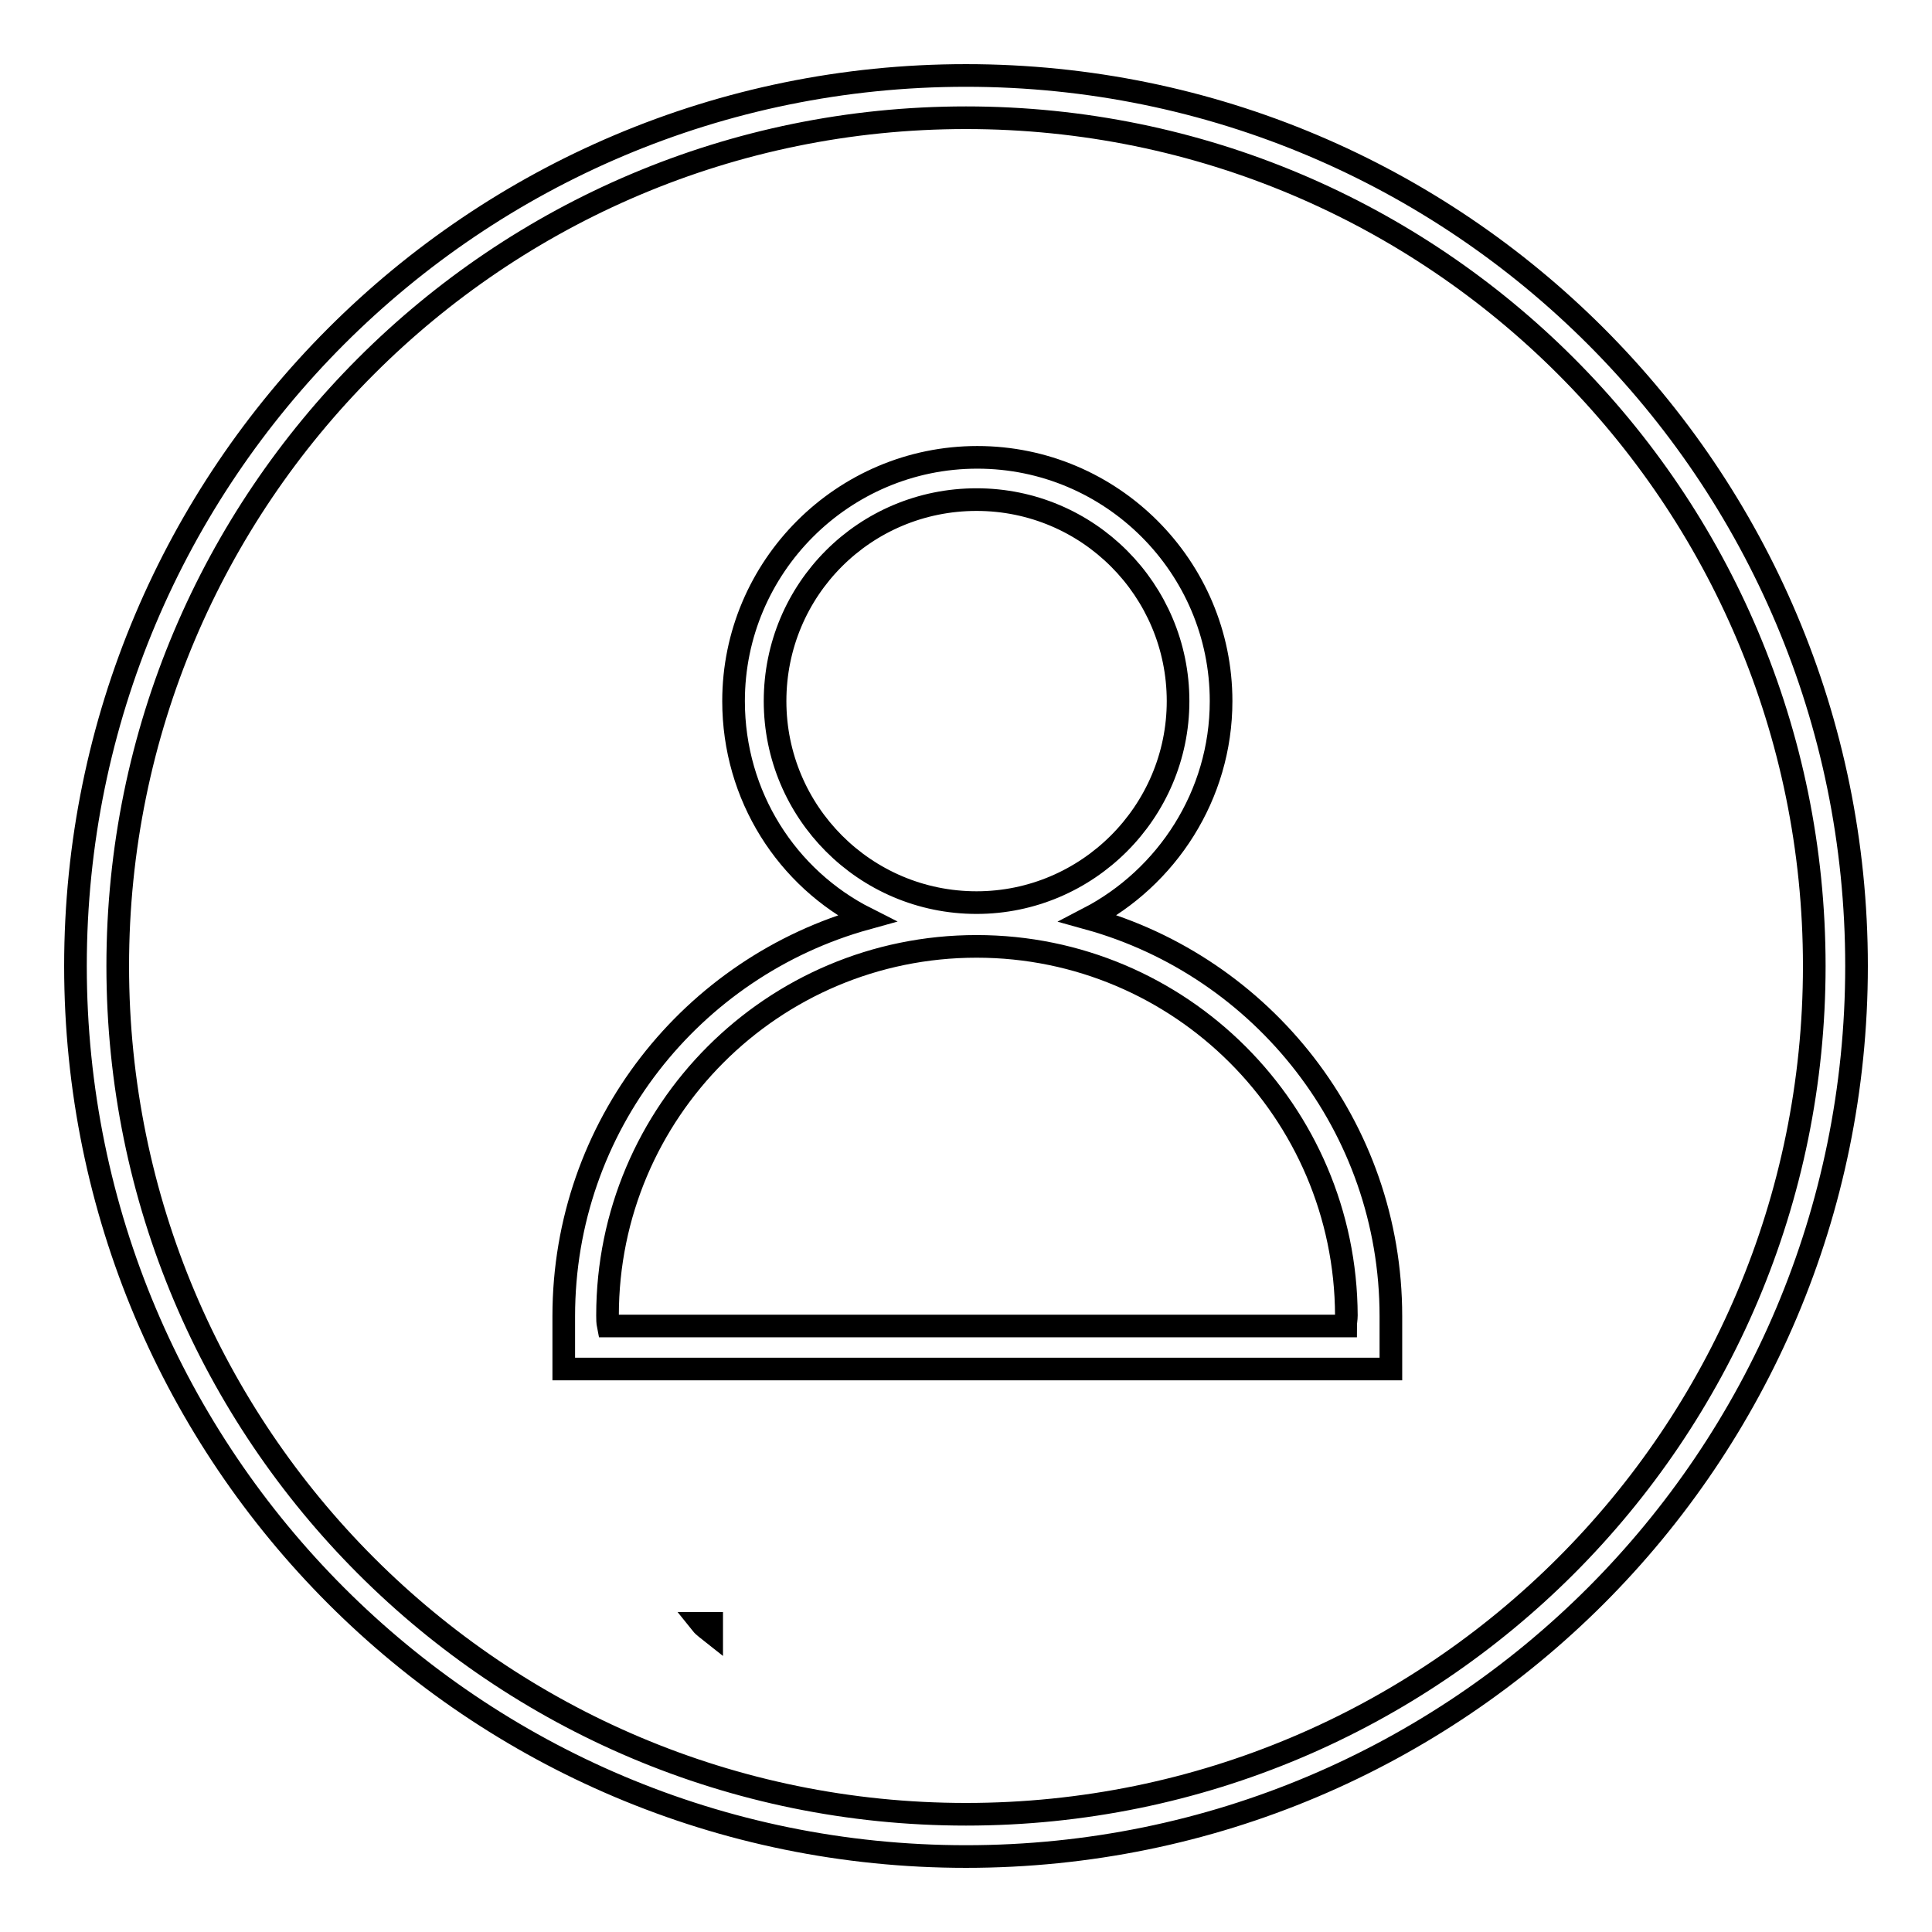
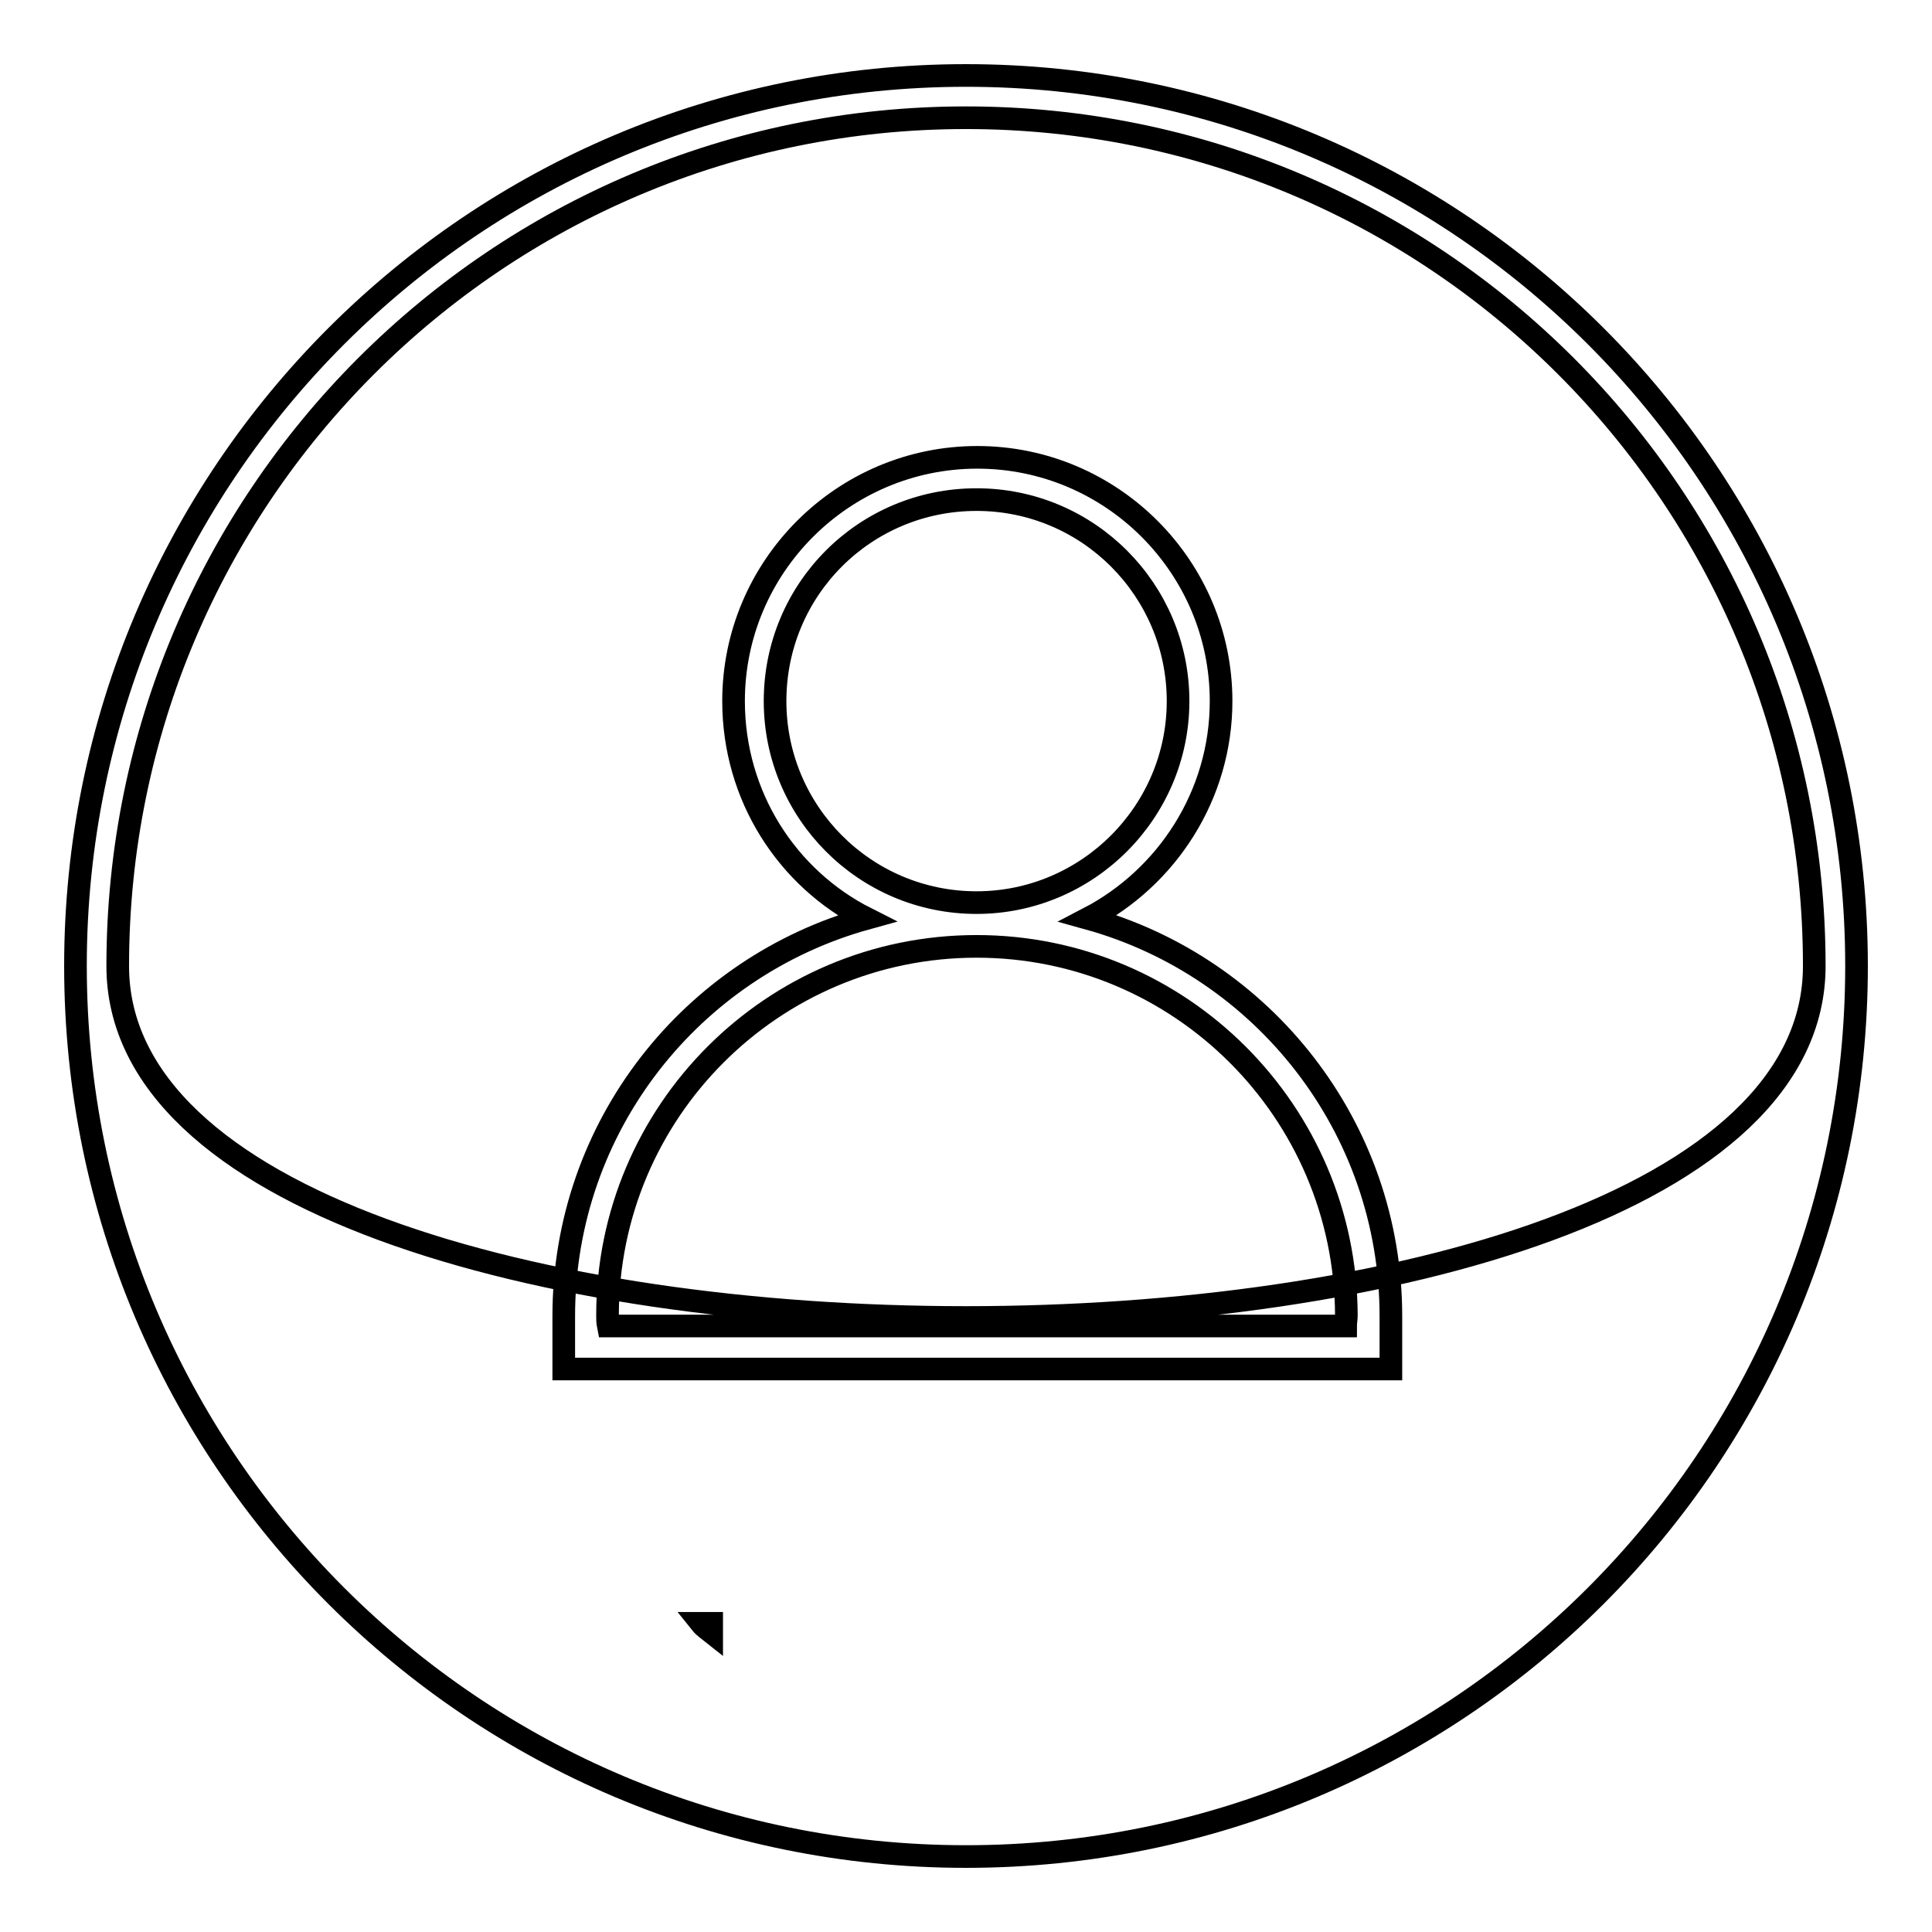
<svg xmlns="http://www.w3.org/2000/svg" version="1.1" x="0px" y="0px" viewBox="0 0 256 256" enable-background="new 0 0 256 256" xml:space="preserve">
  <g>
    <g>
-       <path stroke-width="3" fill-opacity="0" stroke="#000000" d="M128,246c-65.2,0-118-52.8-118-118C10,62.8,62.8,10,128,10c65.2,0,118,52.8,118,118C246,193.2,193.2,246,128,246z M128,15.6C65.9,15.6,15.6,65.9,15.6,128S65.9,240.4,128,240.4S240.4,190.1,240.4,128S190.1,15.6,128,15.6z M177.8,181.4H81.1h-5.9h-0.5v-5.6h0c0-0.5,0-0.9,0-1.4c0-25.2,17-46.3,40.1-52.7c-10.5-5.3-17.6-16.2-17.6-28.8c0-17.8,14.5-32.3,32.3-32.3c17.8,0,32.3,14.5,32.3,32.3c0,12.5-7.2,23.4-17.6,28.8c23.1,6.4,40.1,27.6,40.1,52.7c0,0.5,0,0.9,0,1.4h0v5.6h-0.5H177.8z M156.1,92.9c0-14.7-11.9-26.7-26.7-26.7c-14.8,0-26.7,11.9-26.7,26.7c0,14.7,11.9,26.7,26.7,26.7C144.1,119.6,156.1,107.6,156.1,92.9z M129.4,125.4c-27,0-48.9,21.9-48.9,48.9c0,0.5,0,0.9,0.1,1.4h97.7c0-0.5,0.1-0.9,0.1-1.4C178.3,147.3,156.4,125.4,129.4,125.4z M94.3,216.3c-0.5-0.4-1-0.7-1.4-1.2h1.4V216.3z" />
+       <path stroke-width="3" fill-opacity="0" stroke="#000000" d="M128,246c-65.2,0-118-52.8-118-118C10,62.8,62.8,10,128,10c65.2,0,118,52.8,118,118C246,193.2,193.2,246,128,246z M128,15.6C65.9,15.6,15.6,65.9,15.6,128S240.4,190.1,240.4,128S190.1,15.6,128,15.6z M177.8,181.4H81.1h-5.9h-0.5v-5.6h0c0-0.5,0-0.9,0-1.4c0-25.2,17-46.3,40.1-52.7c-10.5-5.3-17.6-16.2-17.6-28.8c0-17.8,14.5-32.3,32.3-32.3c17.8,0,32.3,14.5,32.3,32.3c0,12.5-7.2,23.4-17.6,28.8c23.1,6.4,40.1,27.6,40.1,52.7c0,0.5,0,0.9,0,1.4h0v5.6h-0.5H177.8z M156.1,92.9c0-14.7-11.9-26.7-26.7-26.7c-14.8,0-26.7,11.9-26.7,26.7c0,14.7,11.9,26.7,26.7,26.7C144.1,119.6,156.1,107.6,156.1,92.9z M129.4,125.4c-27,0-48.9,21.9-48.9,48.9c0,0.5,0,0.9,0.1,1.4h97.7c0-0.5,0.1-0.9,0.1-1.4C178.3,147.3,156.4,125.4,129.4,125.4z M94.3,216.3c-0.5-0.4-1-0.7-1.4-1.2h1.4V216.3z" />
    </g>
  </g>
</svg>